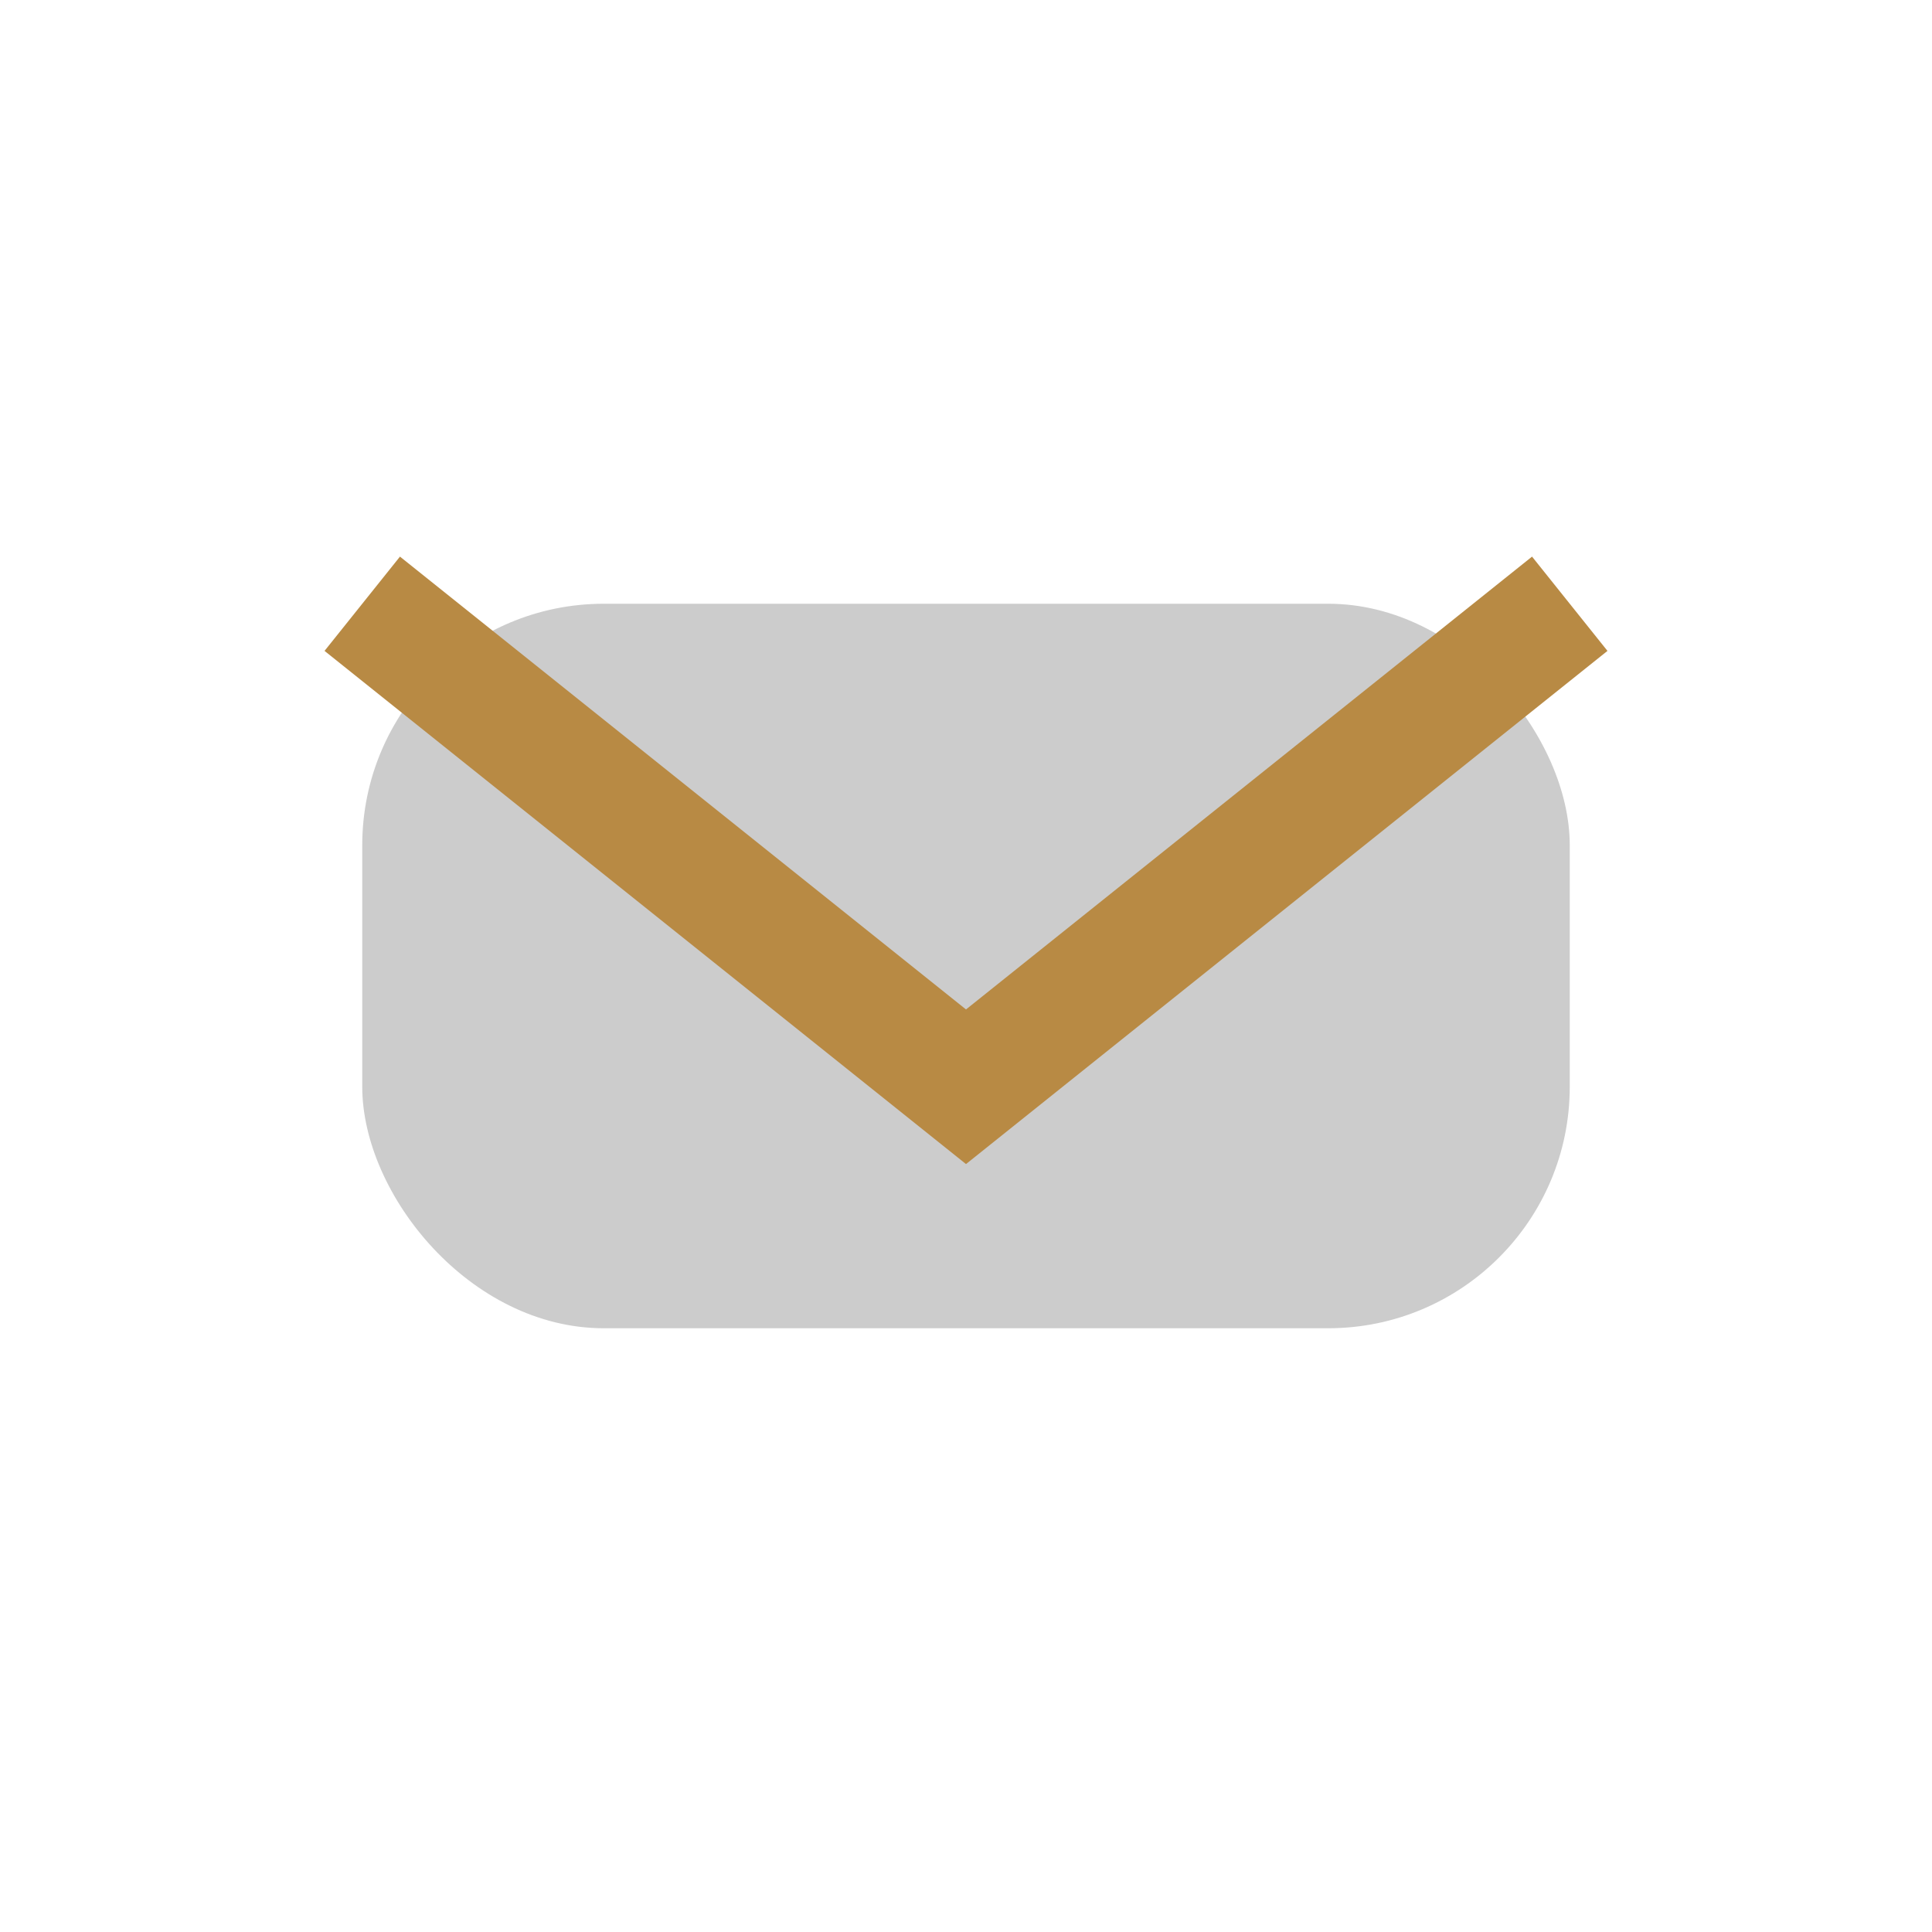
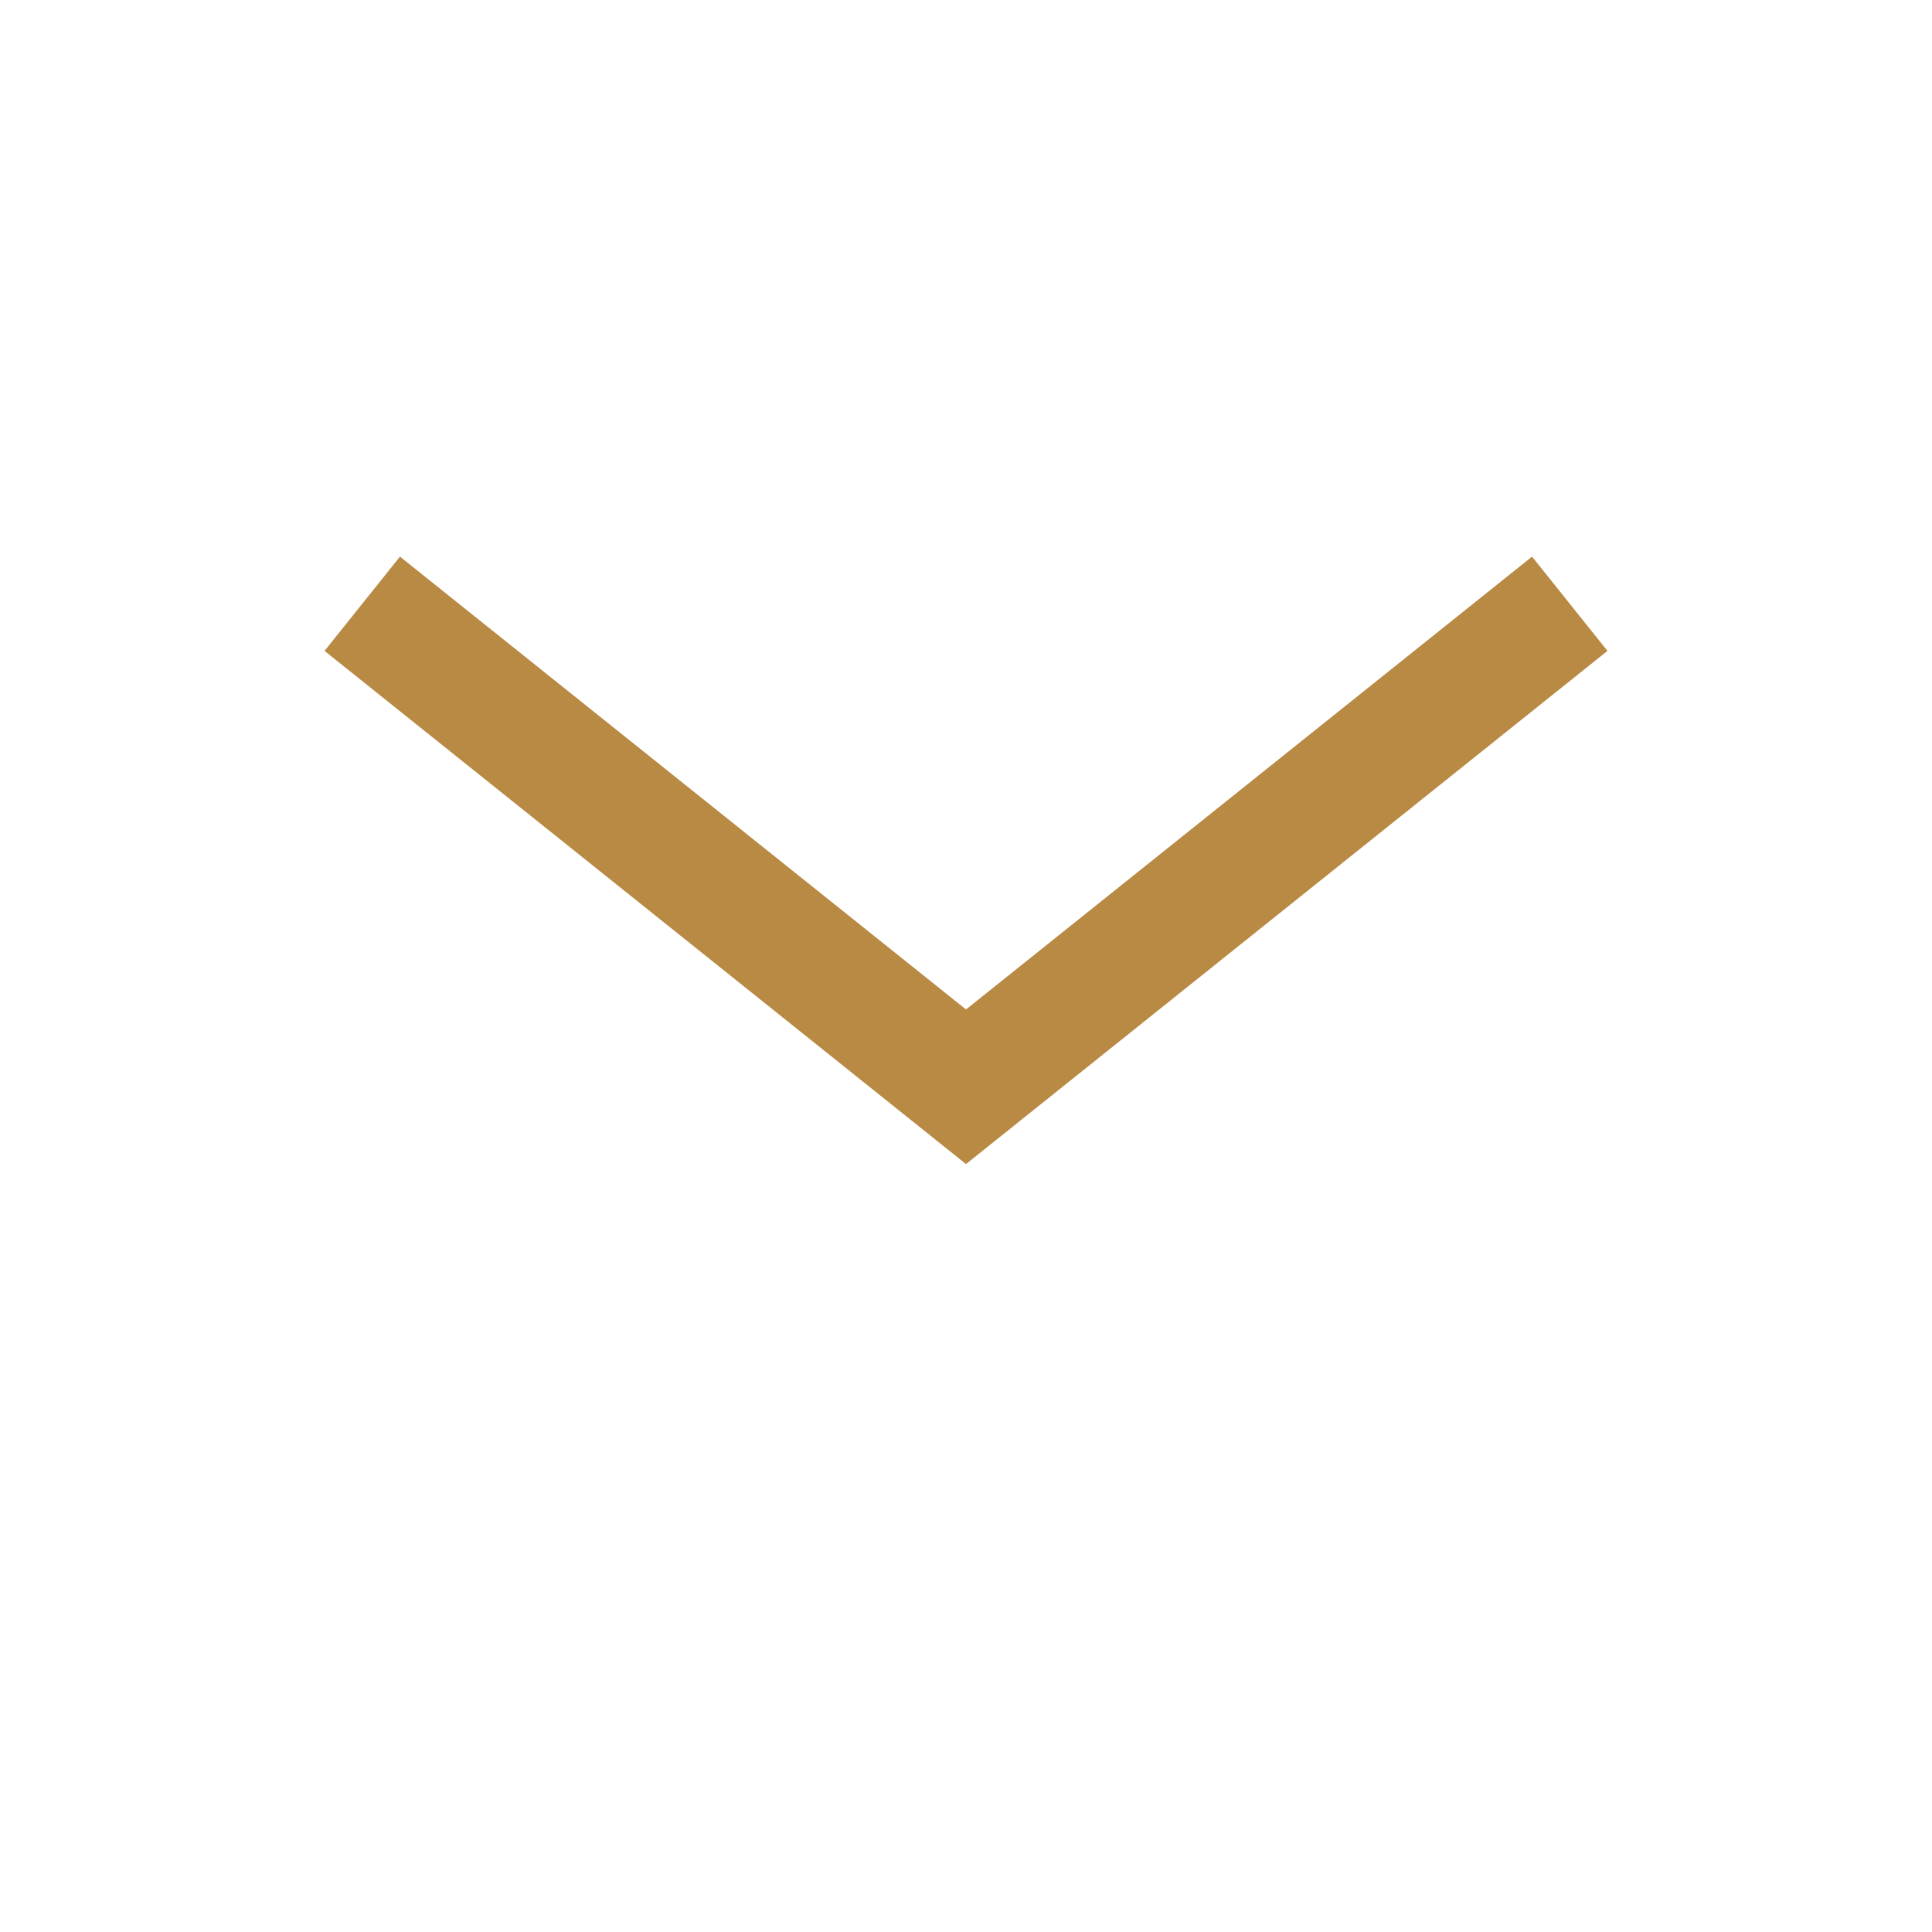
<svg xmlns="http://www.w3.org/2000/svg" width="32" height="32" viewBox="0 0 32 32">
-   <rect x="6" y="10" width="20" height="12" rx="4" fill="#CCCCCC" />
  <path d="M6 10l10 8 10-8" stroke="#B88A44" stroke-width="2" fill="none" />
</svg>